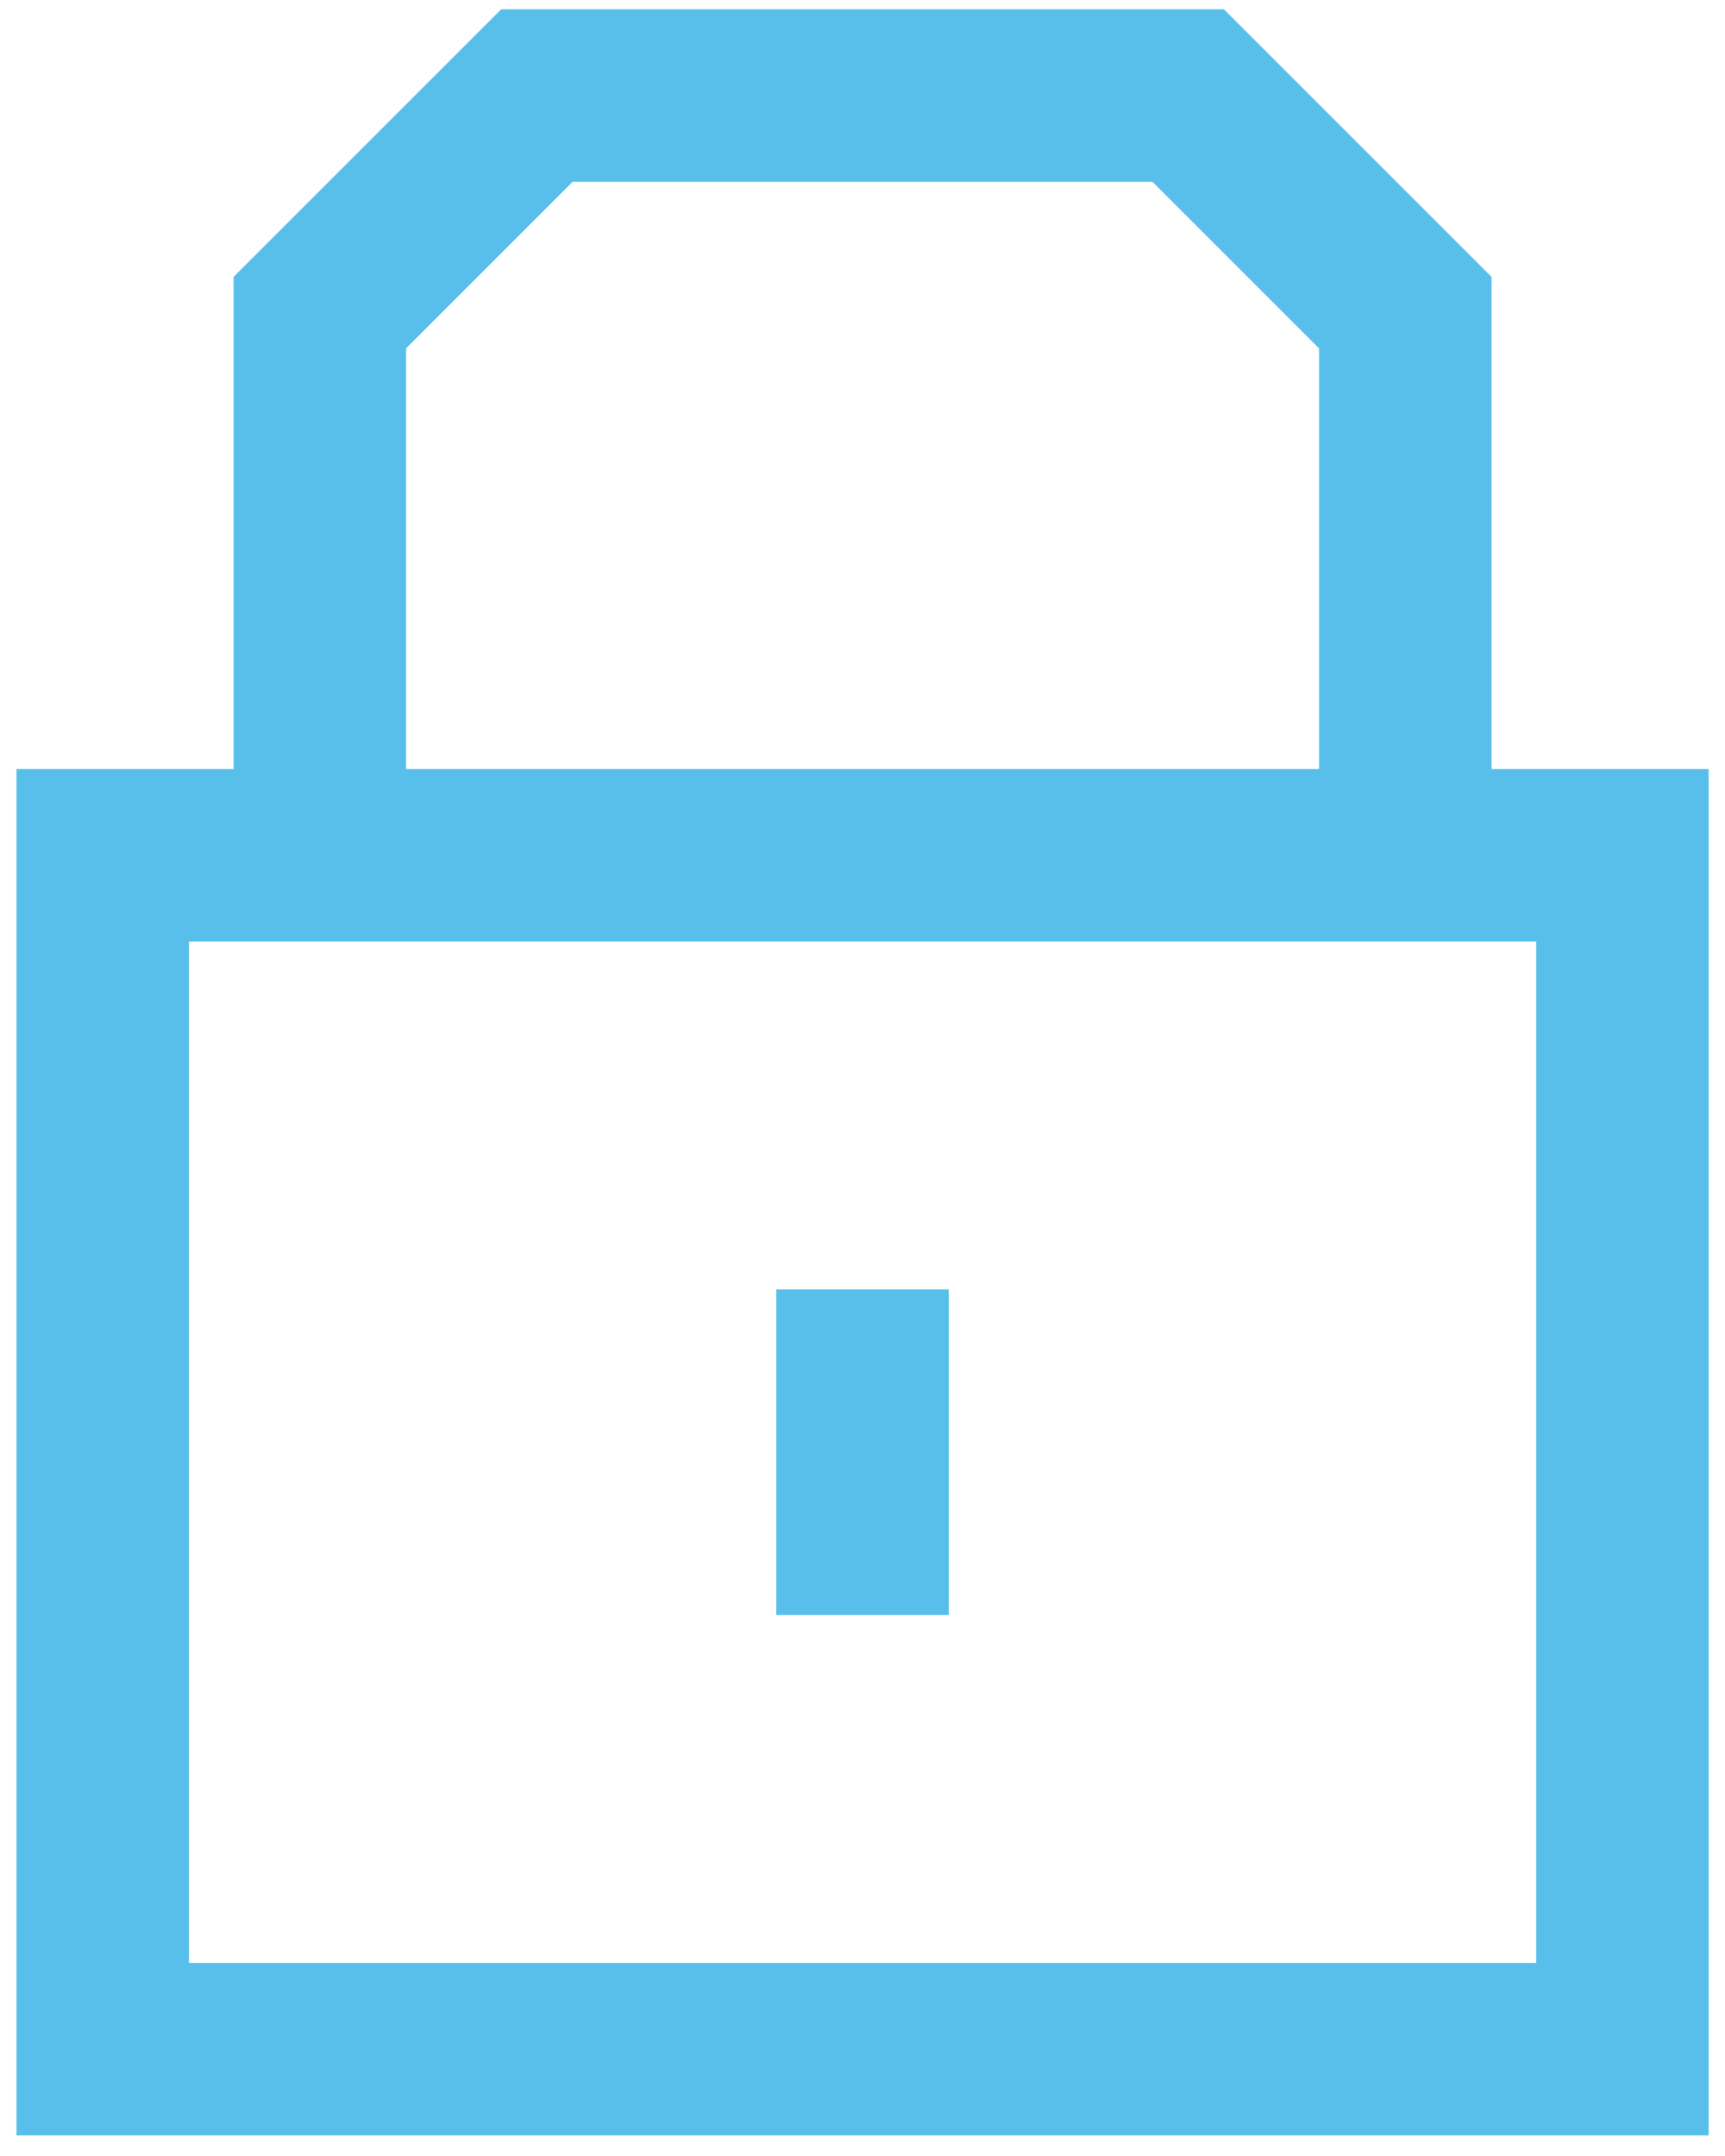
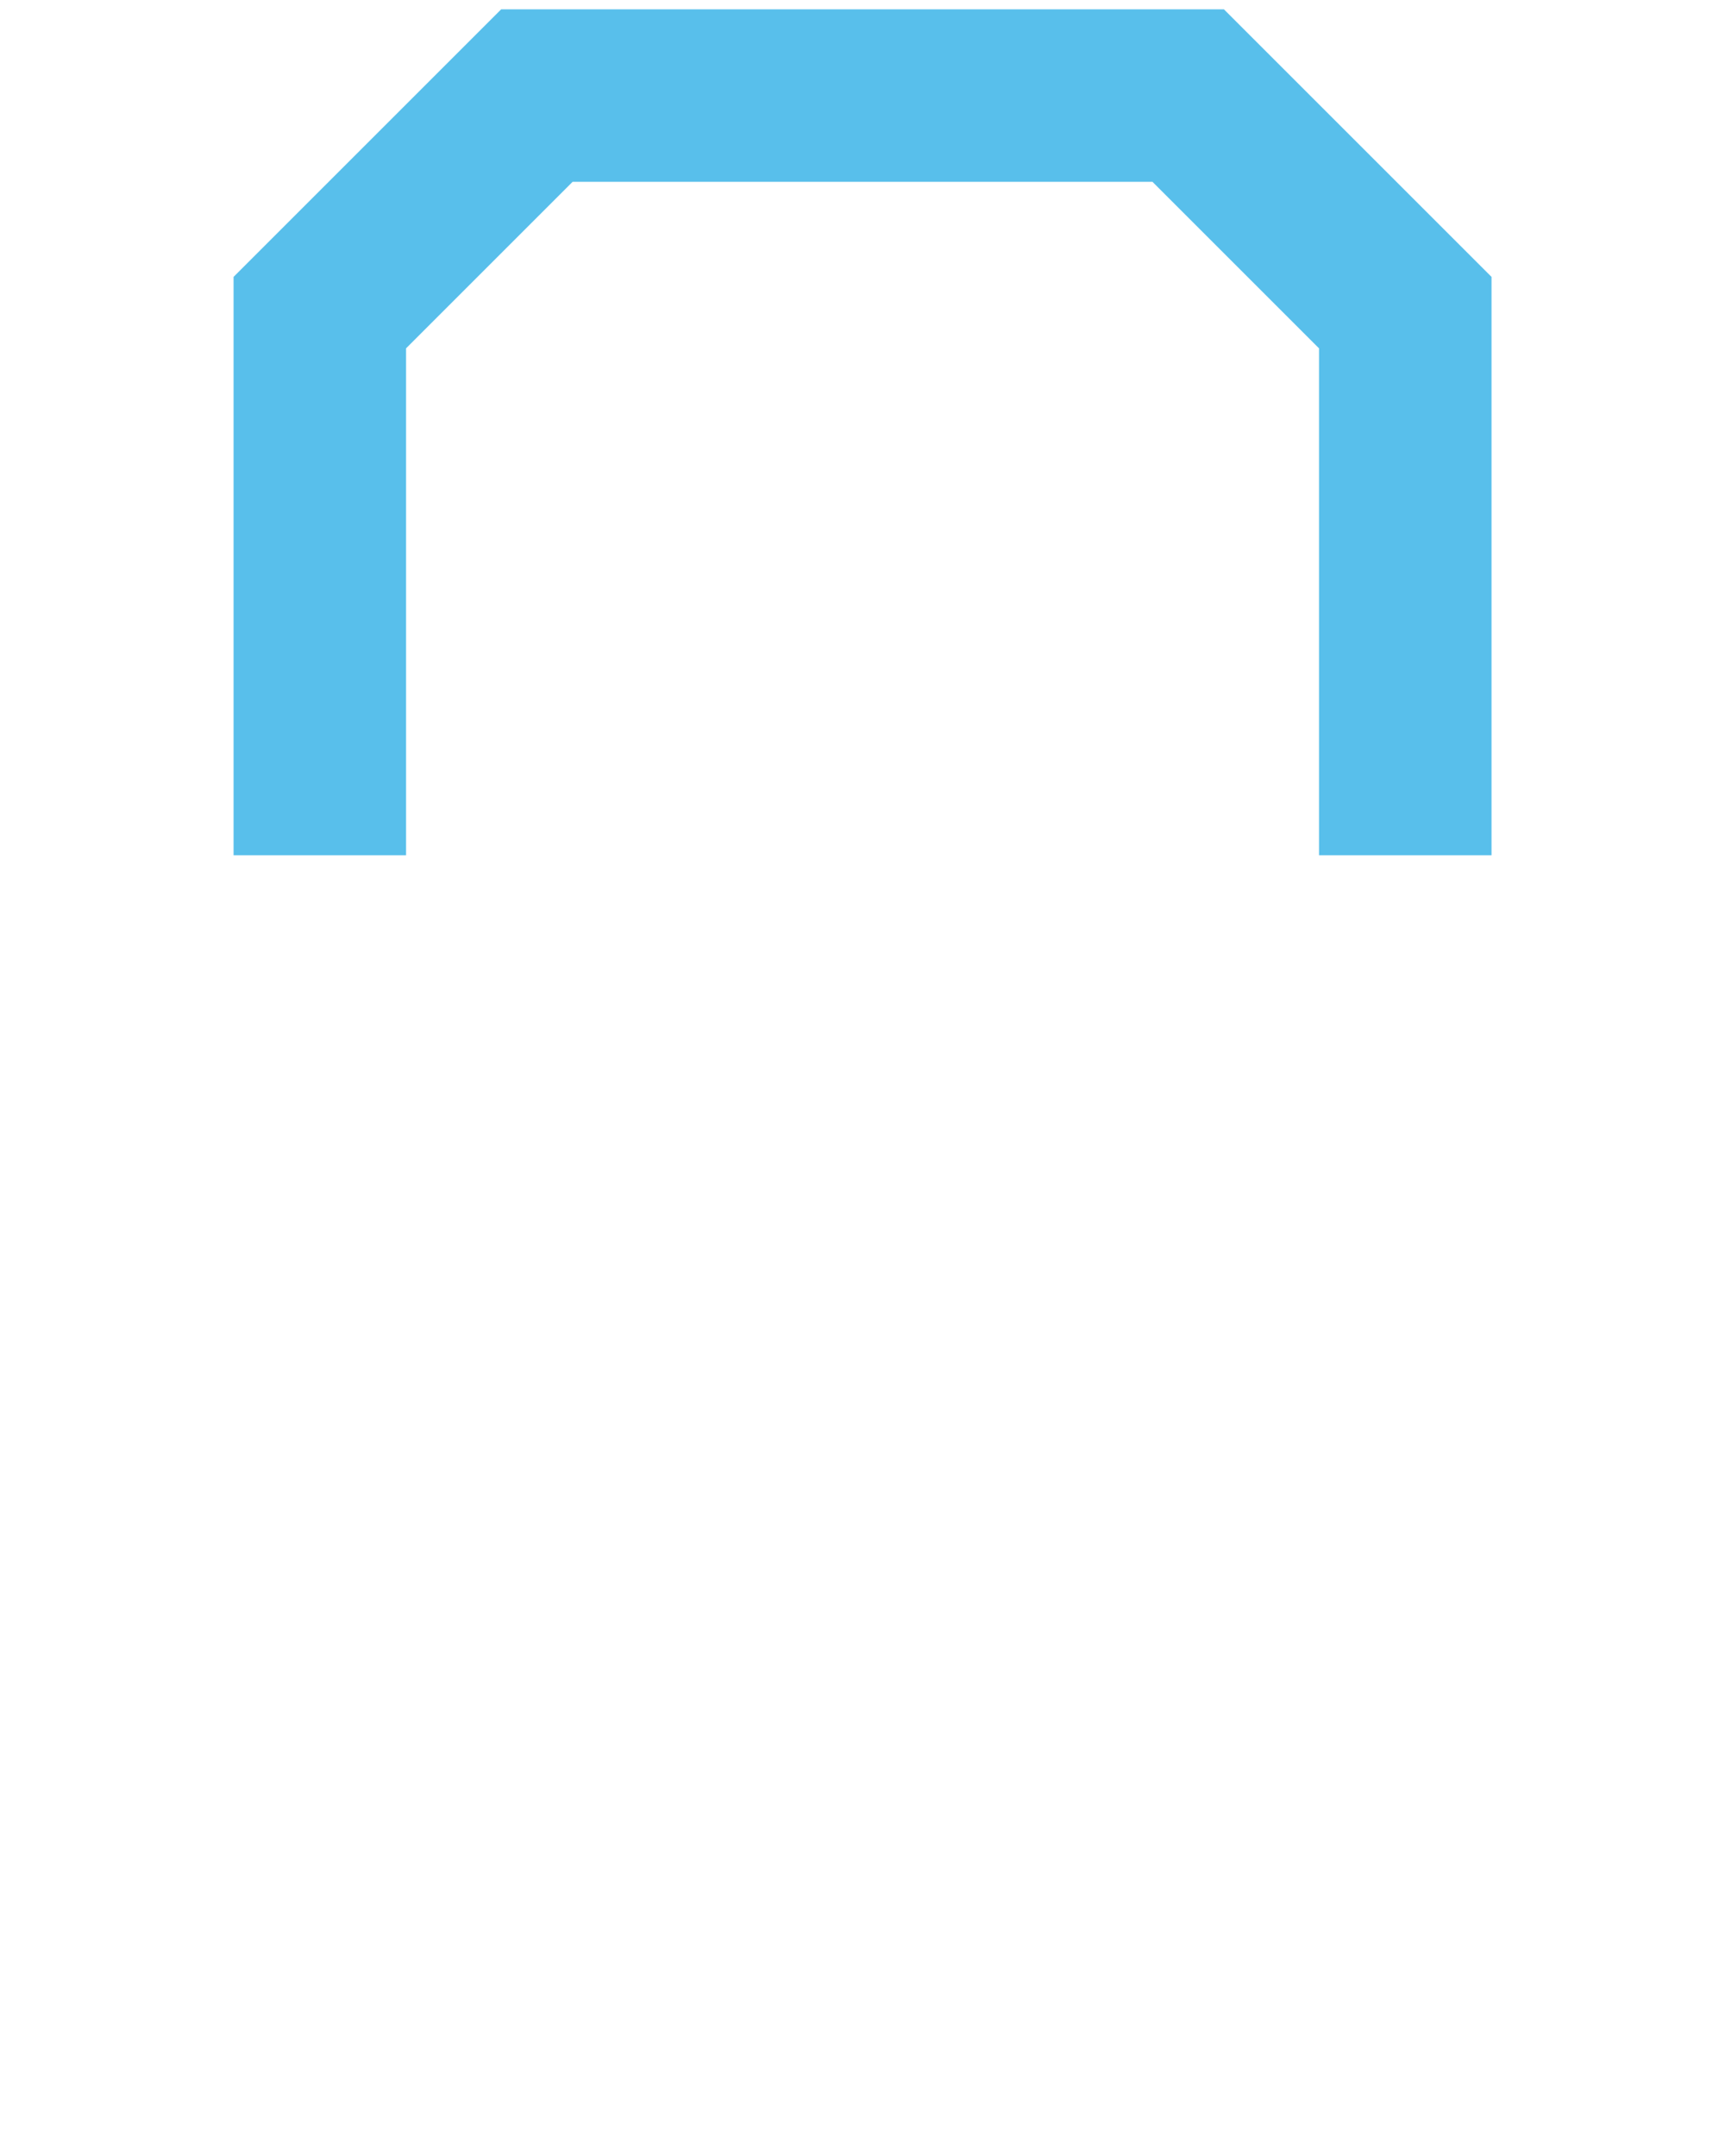
<svg xmlns="http://www.w3.org/2000/svg" width="40" height="50" viewBox="0 0 40 50" fill="none">
  <path d="M32.586 19.835V7.25L27.552 2.216H12.45L7.416 7.25V19.835" stroke="#58BFEB" stroke-width="4" stroke-miterlimit="10" />
-   <path d="M37.621 19.835H2.382V47.523H37.621V19.835Z" stroke="#58BFEB" stroke-width="4" stroke-miterlimit="10" />
-   <path d="M20.001 29.903V37.454" stroke="#58BFEB" stroke-width="4" stroke-miterlimit="10" />
</svg>